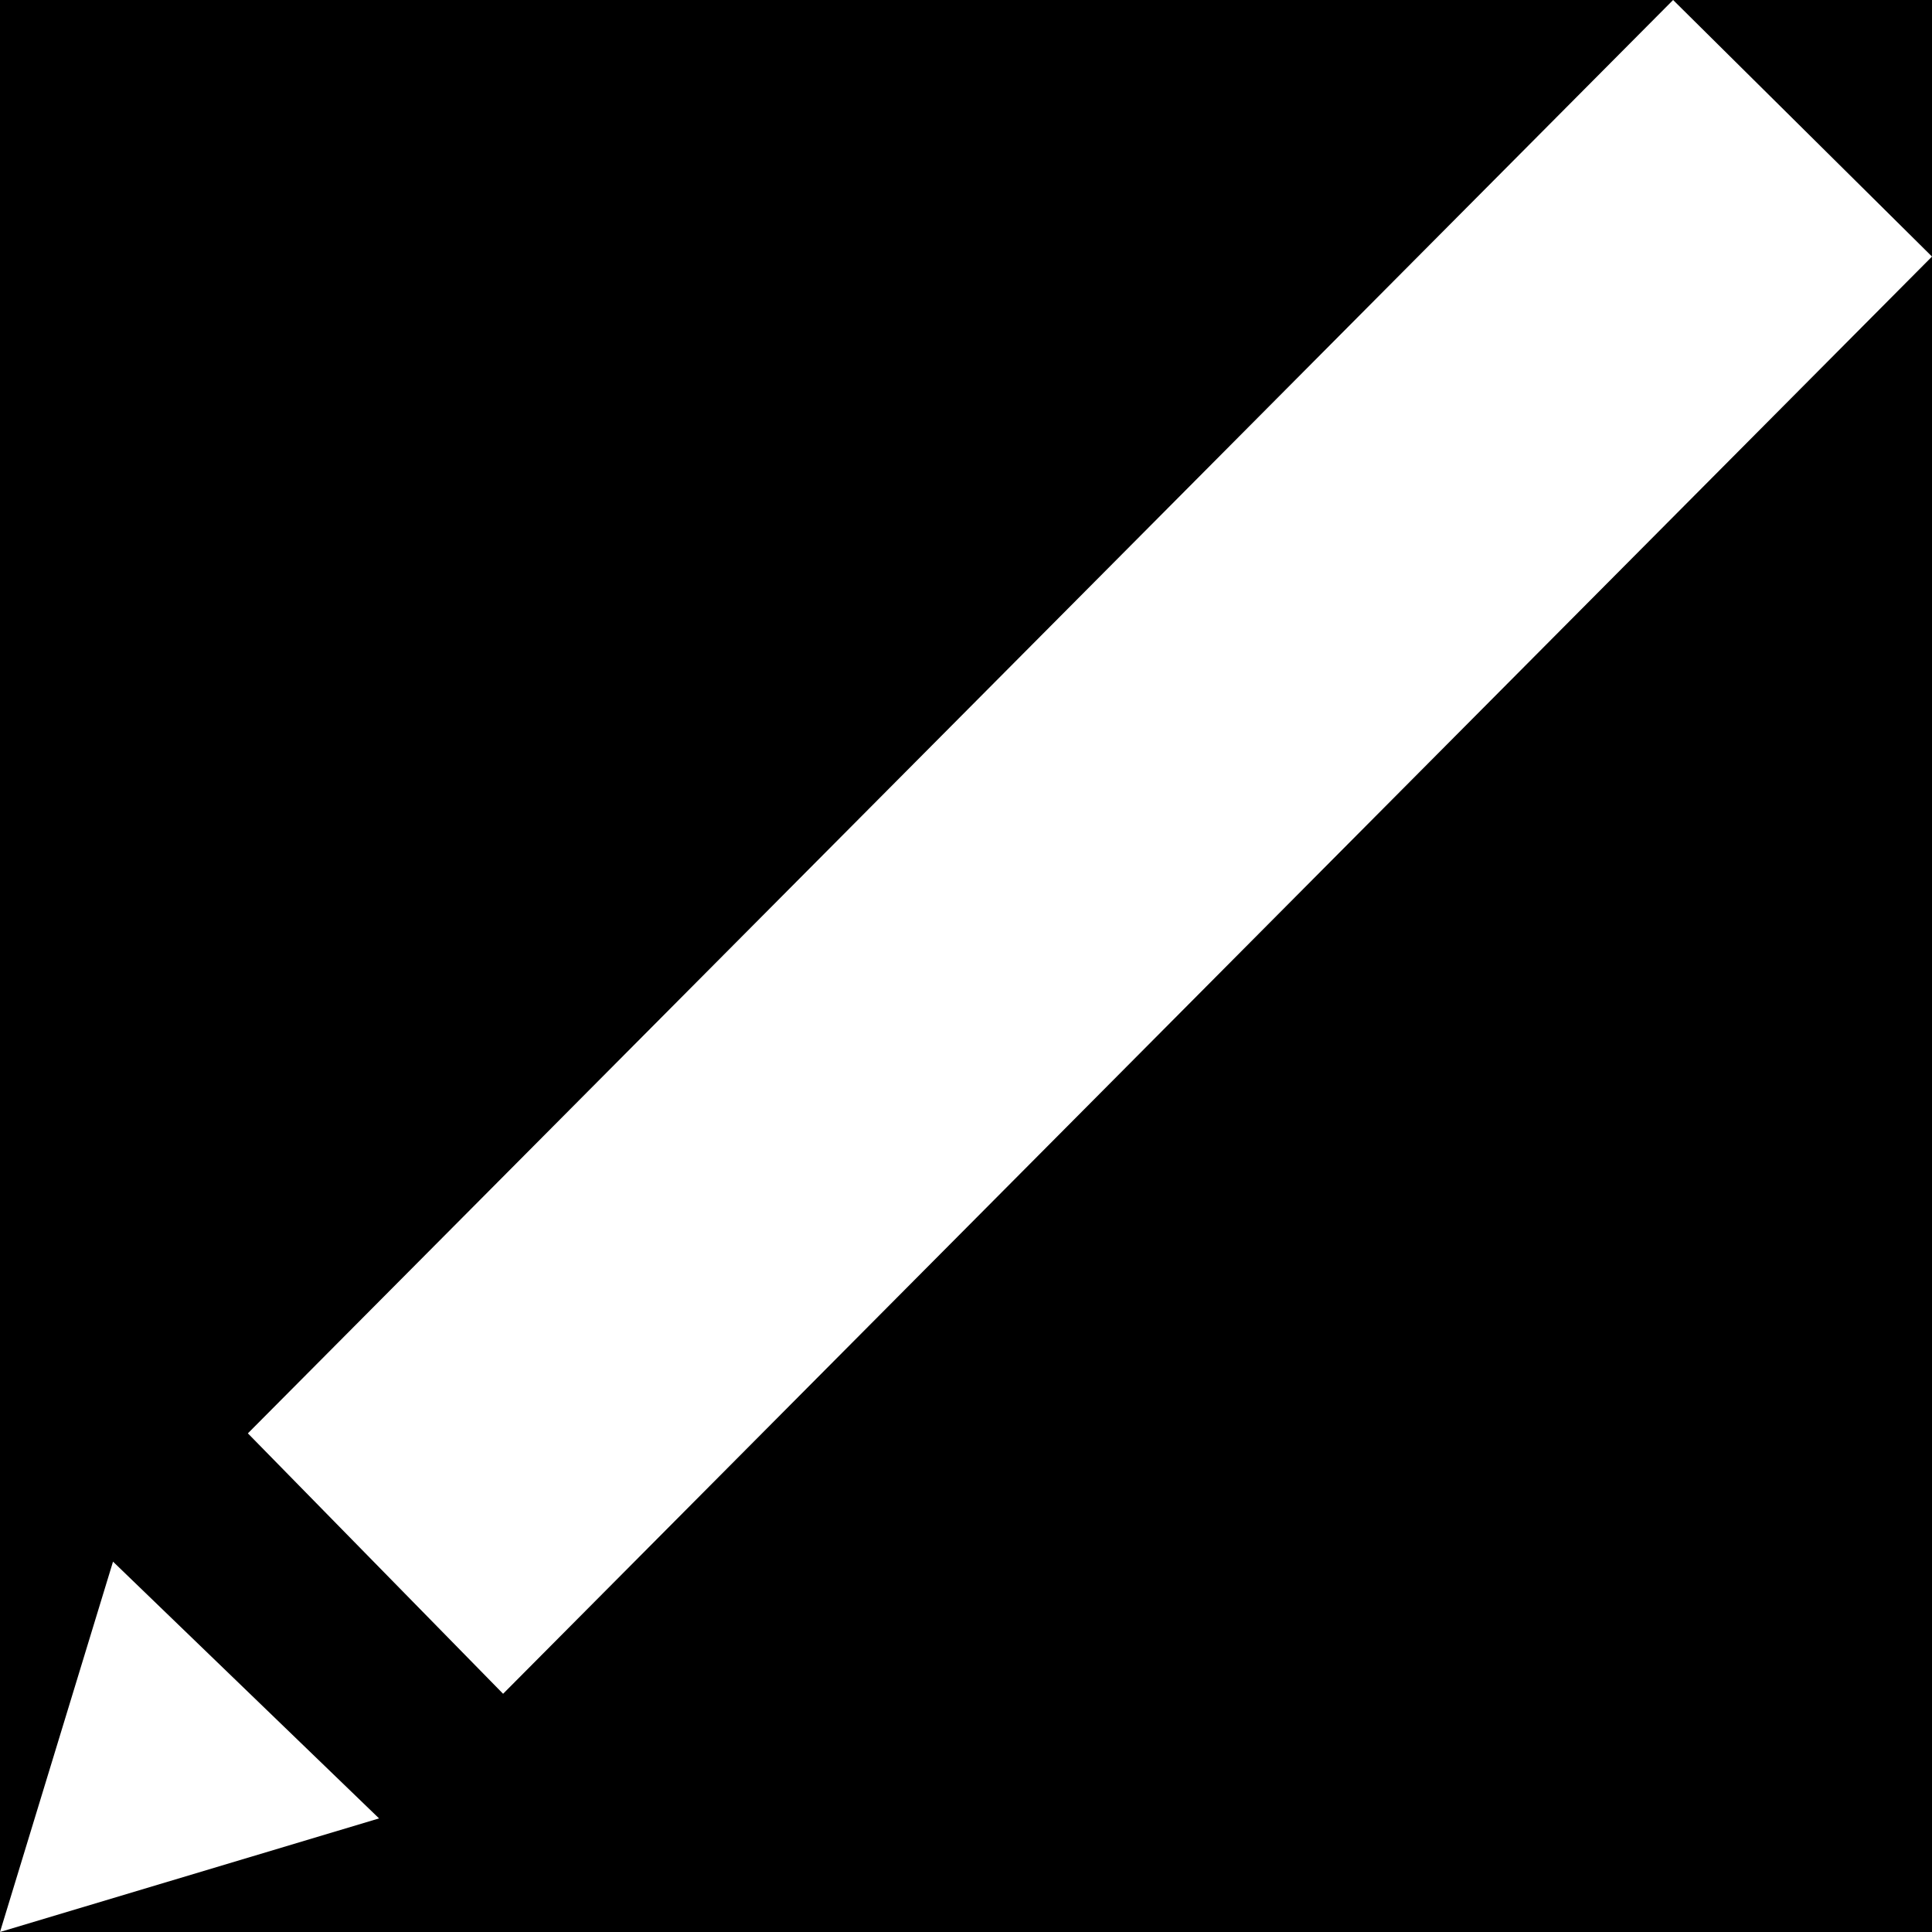
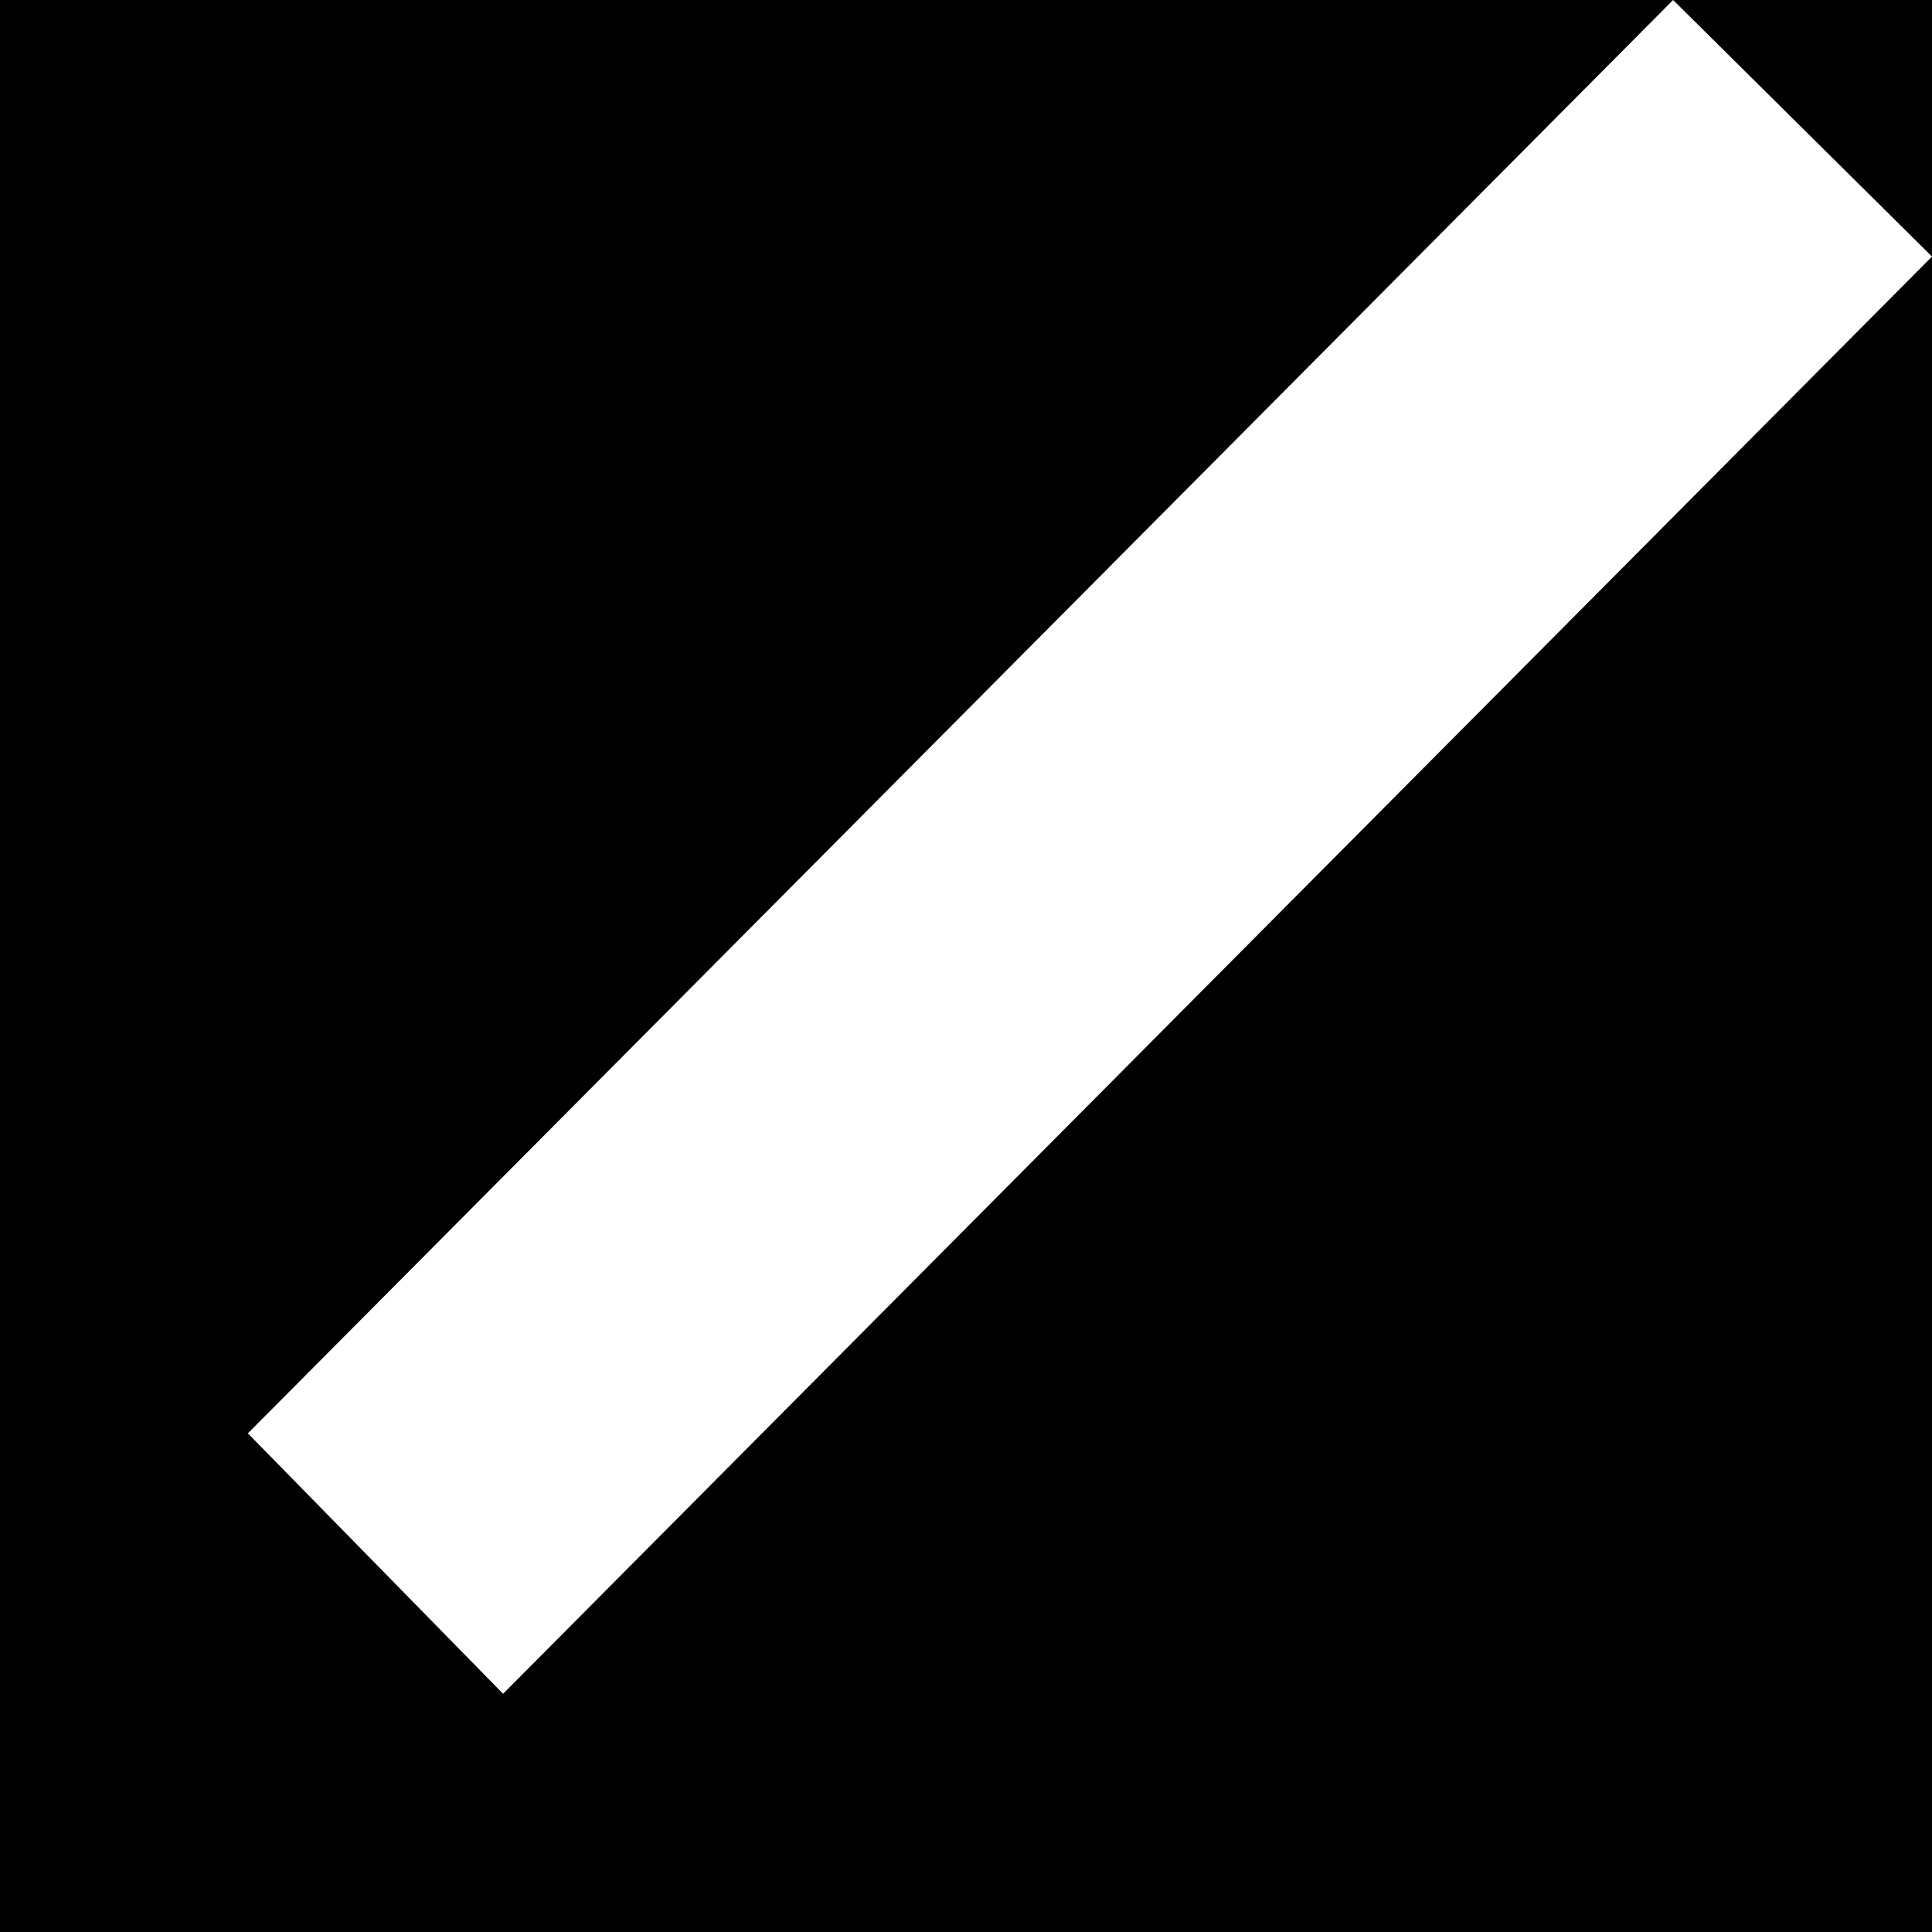
<svg xmlns="http://www.w3.org/2000/svg" width="10" height="10" viewBox="0 0 10 10" fill="none">
  <rect width="10" height="10" fill="#F5F5F5" />
  <rect width="1280" height="1217" transform="translate(-748 -203)" fill="black" />
-   <rect x="-6.5" y="-6.5" width="23" height="23" stroke="white" />
-   <path d="M10 1.328L2.604 8.767L1.283 7.419L8.66 0L10 1.328ZM0 10L1.962 9.412L0.585 8.083L0 10Z" fill="white" />
+   <path d="M10 1.328L2.604 8.767L1.283 7.419L8.66 0L10 1.328ZM0 10L1.962 9.412L0 10Z" fill="white" />
</svg>